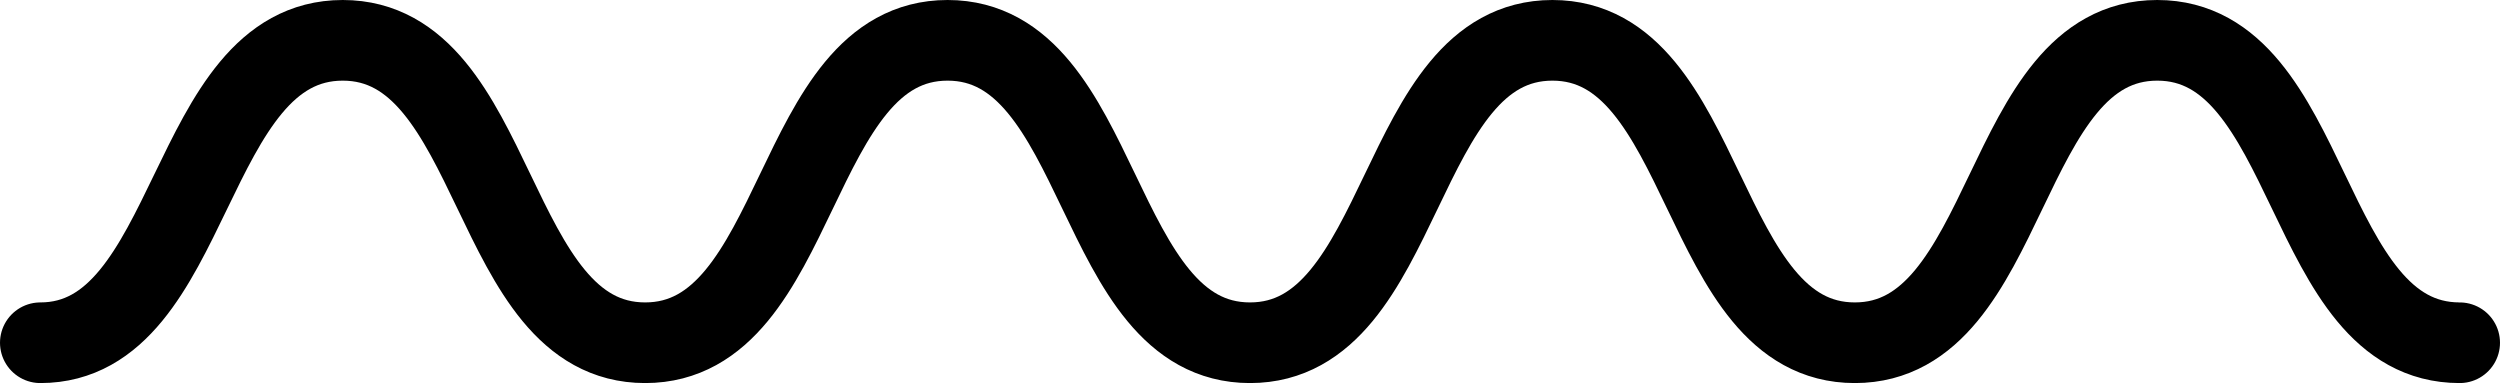
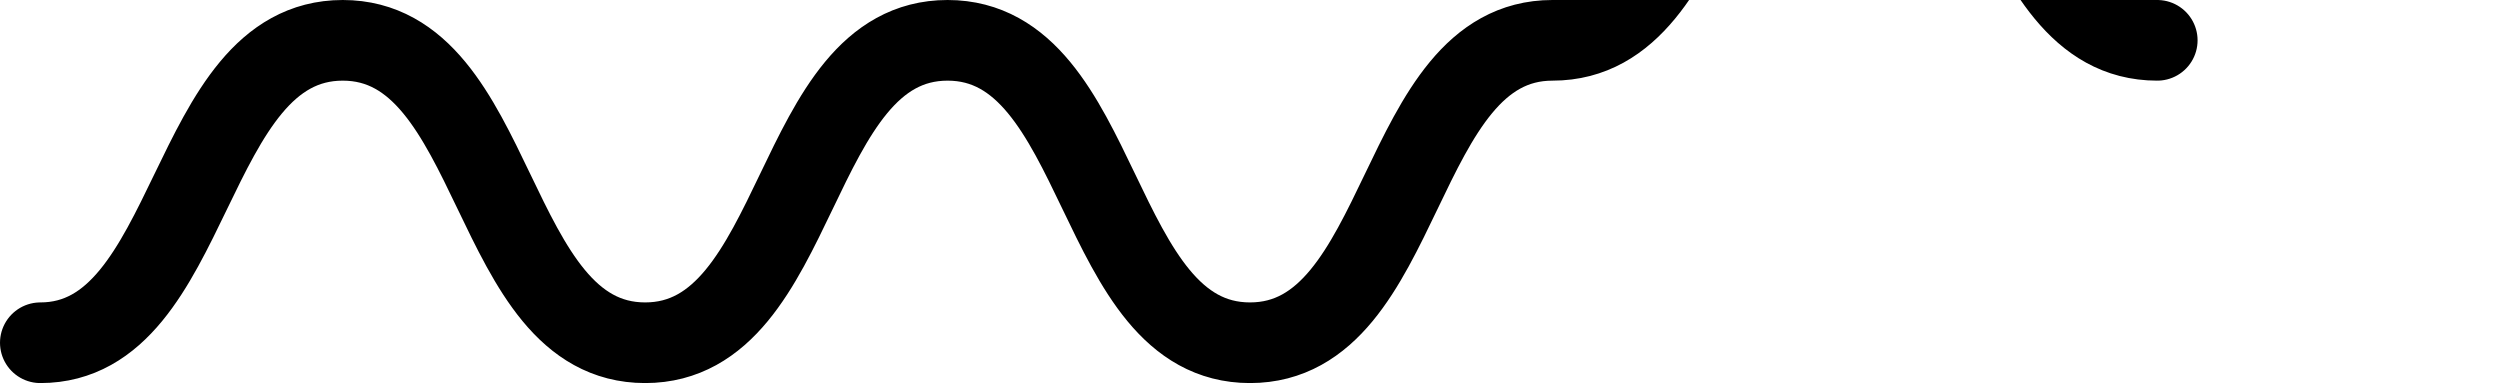
<svg xmlns="http://www.w3.org/2000/svg" version="1.1" id="wave" x="0px" y="0px" viewBox="0 0 124 19" style="enable-background:new 0 0 124 19;" xml:space="preserve">
  <style type="text/css">
	.st0{fill:none;stroke:#000000;stroke-width:4;stroke-linecap:round;}
</style>
  <g>
-     <path class="st0" d="M2,17C9.7,17,9.2,2,17,2s7.2,15,15,15S39.2,2,47,2s7.2,15,15,15S69.2,2,77,2s7.2,15,15,15s7.2-15,15-15   s7.2,15,15,15" />
+     <path class="st0" d="M2,17C9.7,17,9.2,2,17,2s7.2,15,15,15S39.2,2,47,2s7.2,15,15,15S69.2,2,77,2s7.2-15,15-15   s7.2,15,15,15" />
  </g>
</svg>